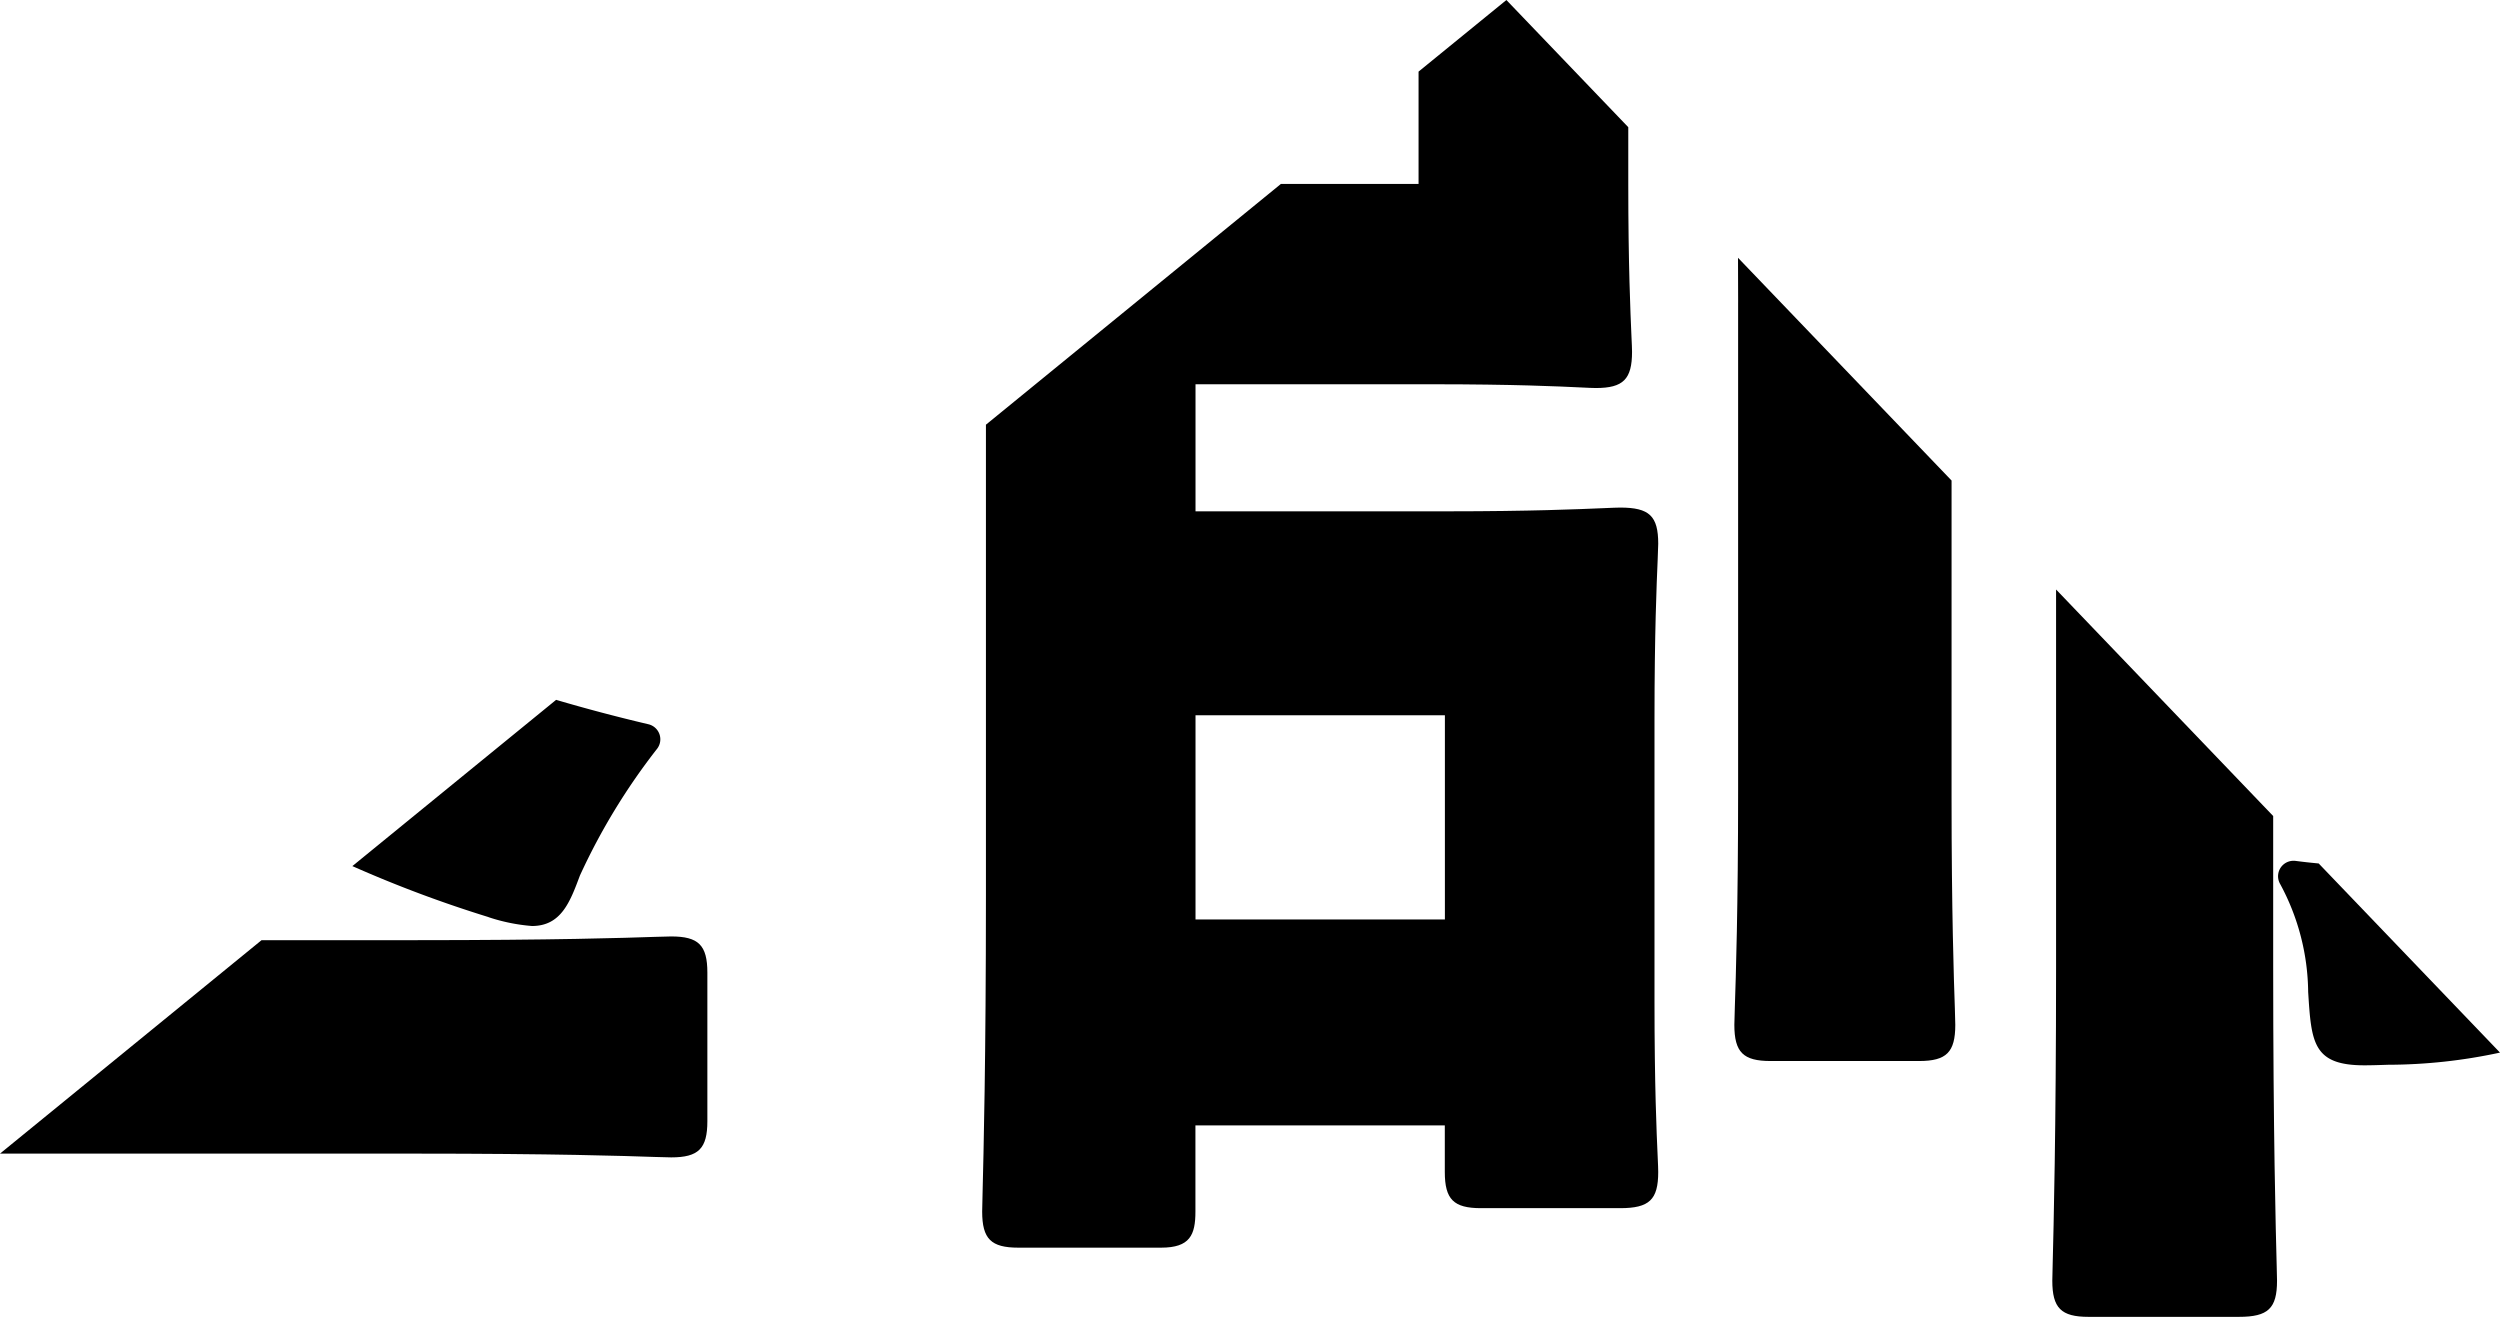
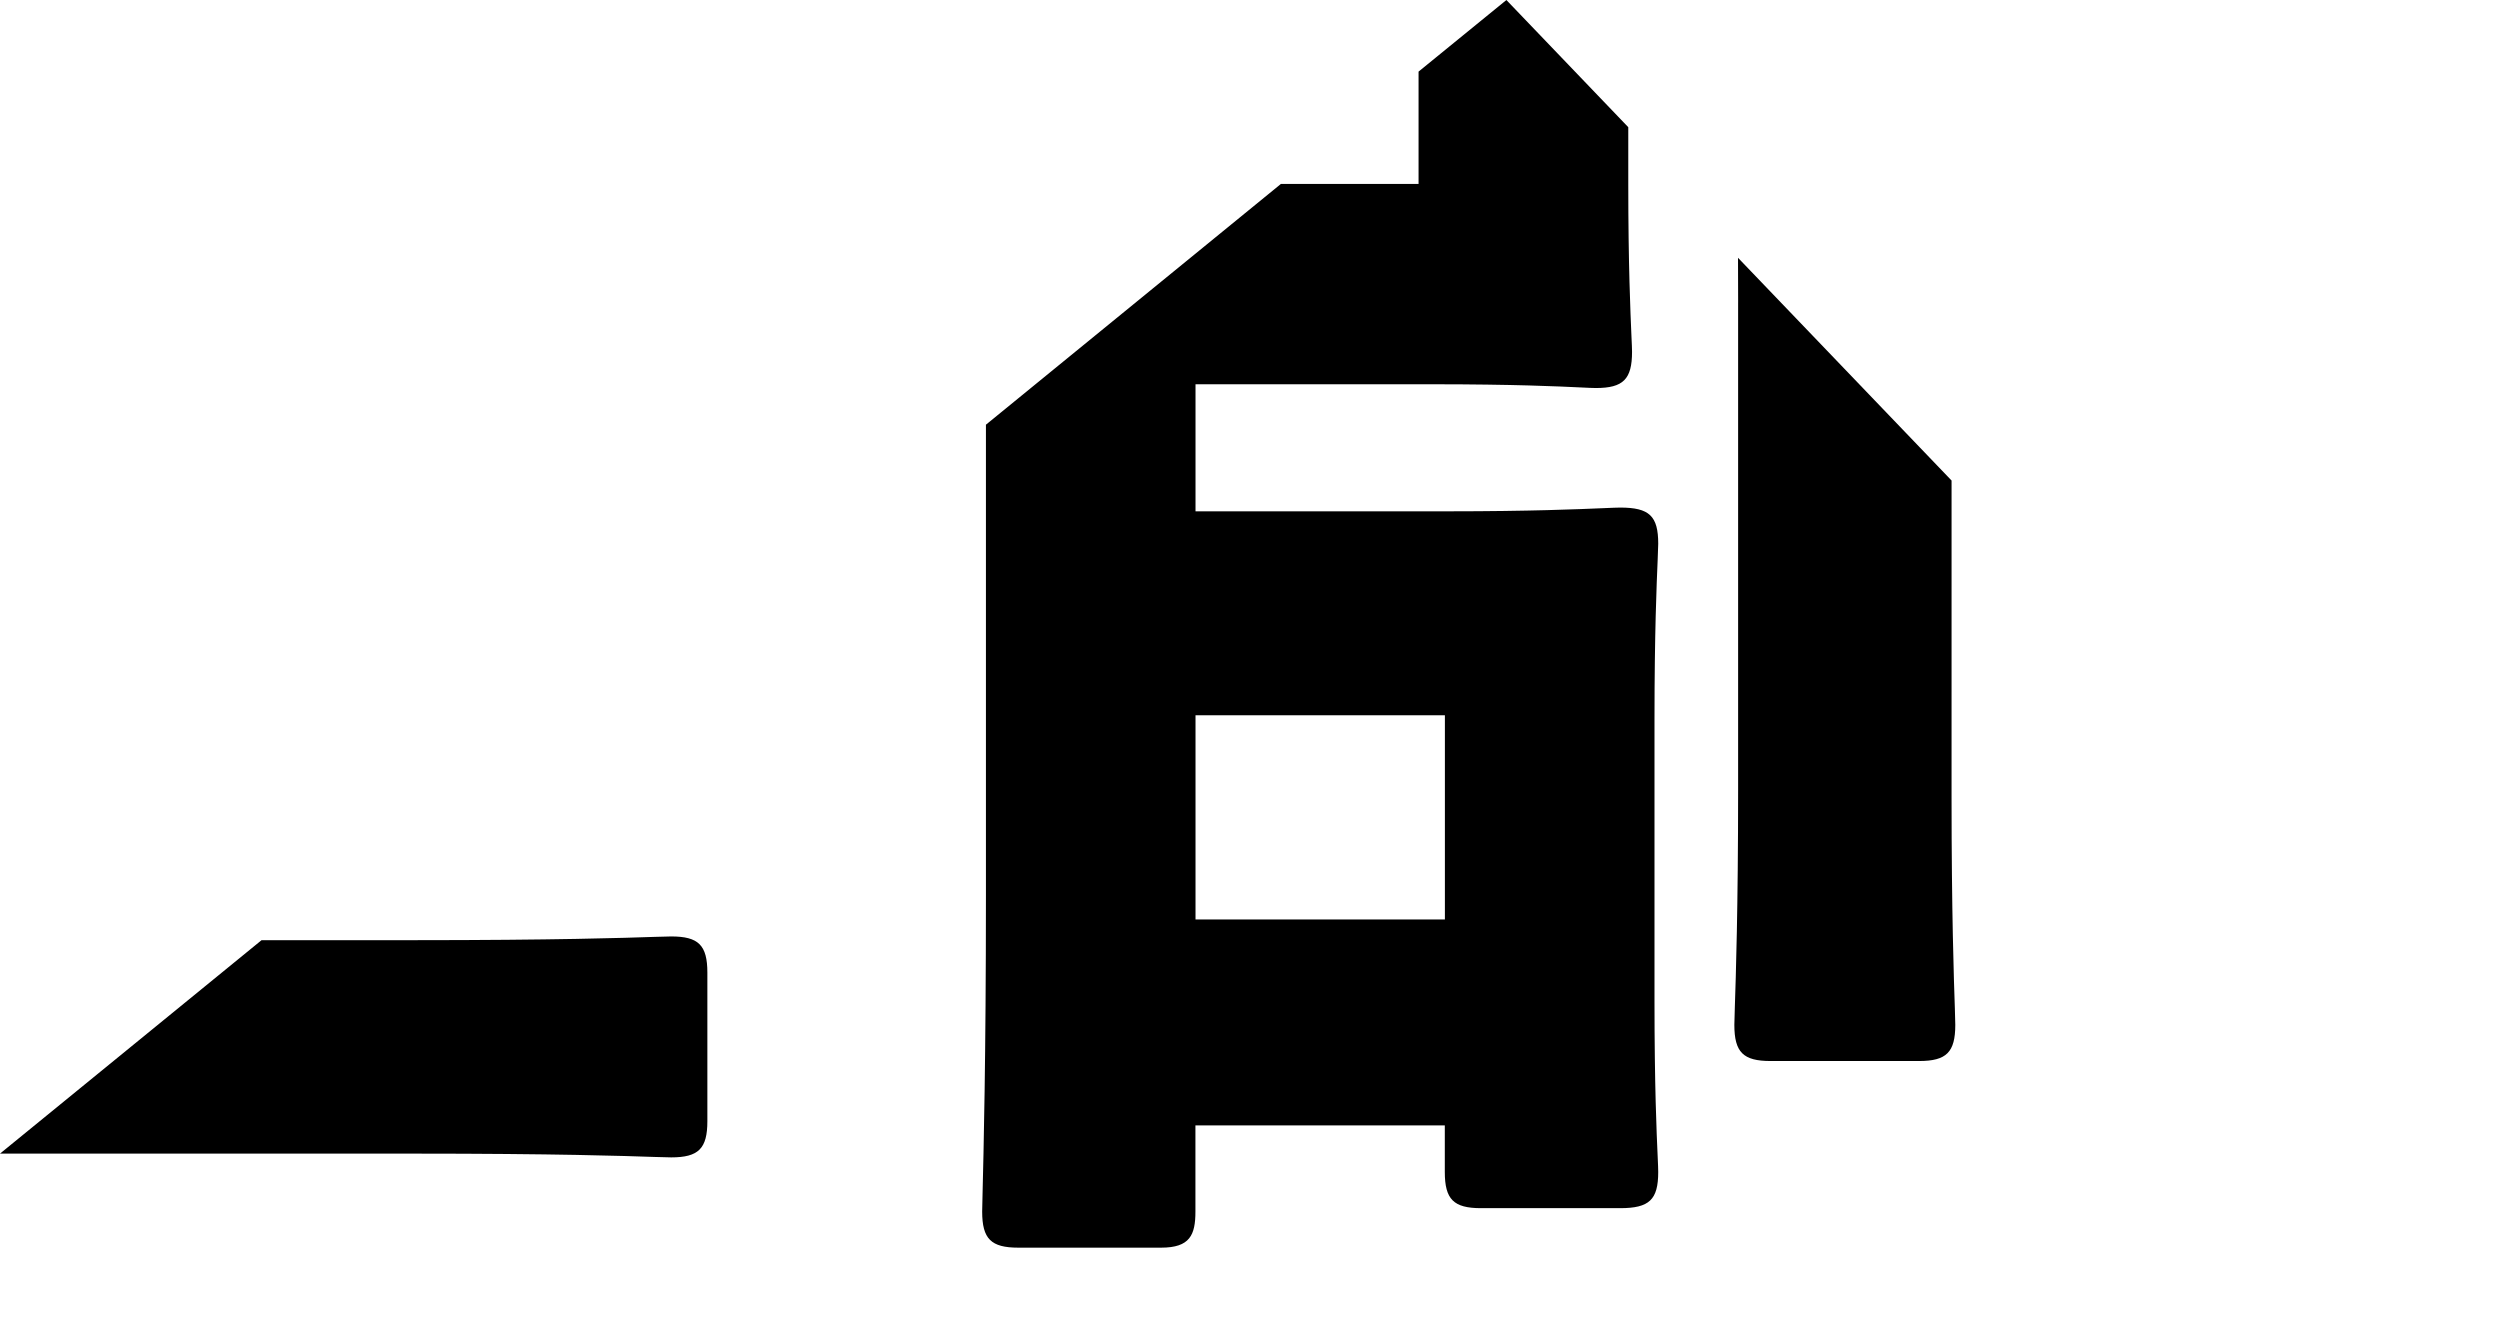
<svg xmlns="http://www.w3.org/2000/svg" id="グループ_5252" data-name="グループ 5252" width="141.531" height="74.55" viewBox="0 0 141.531 74.55">
-   <path id="パス_14824" data-name="パス 14824" d="M256.042,163.969a10.336,10.336,0,0,0,2.459.5c1.645,0,2.152-1.349,2.713-2.853a35.981,35.981,0,0,1,4.371-7.18.876.876,0,0,0-.491-1.388c-1.832-.431-3.567-.893-5.226-1.382l-11.535,9.412a69.662,69.662,0,0,0,7.709,2.887" transform="translate(-228.385 -112.046)" />
  <path id="パス_14825" data-name="パス 14825" d="M259.469,172.2c8.035,0,11.978.132,13.66.189.468.015.767.024.932.024,1.549,0,2.047-.5,2.047-2.047v-8.414c0-1.551-.5-2.047-2.047-2.047-.164,0-.463.008-.932.024-1.682.057-5.625.187-13.66.187h-8.6L236.062,172.2Z" transform="translate(-236.062 -106.891)" />
  <path id="パス_14840" data-name="パス 14840" d="M294.973,131.349v6.358h-7.792l-16.7,13.631v26.652c0,9.344-.135,14.595-.19,16.836l-.023,1.057c0,1.549.5,2.045,2.047,2.045H280.4c1.632,0,1.941-.719,1.941-2.045v-4.877h14.118v2.638c0,1.551.5,2.048,2.047,2.048h7.883c1.65,0,2.152-.478,2.152-2.048,0-.161-.011-.444-.031-.873-.059-1.292-.18-3.983-.18-8.817V167.977c0-4.836.122-7.65.18-9,.019-.449.031-.743.031-.9,0-1.569-.5-2.047-2.152-2.047-.164,0-.473.013-.941.033-1.378.059-4.189.179-8.752.179H282.346v-7.193h13.4c4.652,0,7.19.122,8.409.18.418.021.693.033.857.033,1.551,0,2.047-.5,2.047-2.047,0-.164-.013-.462-.034-.912-.057-1.317-.179-4.005-.179-8.569v-3.238l-6.9-7.2Zm1.491,48H282.346V167.789h14.118Z" transform="translate(-214.665 -127.295)" />
  <path id="パス_14845" data-name="パス 14845" d="M298.427,139.969v27.585c0,6.743-.13,10.625-.185,12.283-.018.52-.028.855-.028,1.029,0,1.551.5,2.048,2.047,2.048h8.413c1.551,0,2.048-.5,2.048-2.048,0-.143-.01-.447-.024-.923-.057-1.639-.187-5.475-.187-11.963V150.051l-12.09-12.61c0,.8.007,1.635.007,2.528" transform="translate(-200.028 -122.847)" />
-   <path id="パス_14846" data-name="パス 14846" d="M309.5,170.443c0,9.2-.14,14.674-.192,16.734l-.021.946c0,1.549.5,2.047,2.047,2.047h8.52c1.652,0,2.155-.476,2.155-2.047l-.018-.8c-.054-2.061-.2-7.533-.2-16.988v-8.518L309.5,148.993Z" transform="translate(-193.101 -115.62)" />
-   <path id="パス_14847" data-name="パス 14847" d="M319.45,158.593c-.437-.041-.879-.088-1.31-.146a.936.936,0,0,0-.115-.006.875.875,0,0,0-.754,1.32,13.09,13.09,0,0,1,1.583,6.107c.179,2.851.262,4.152,3.178,4.152.377,0,.822-.013,1.339-.031a30.223,30.223,0,0,0,6.343-.689Z" transform="translate(-188.183 -109.71)" />
</svg>